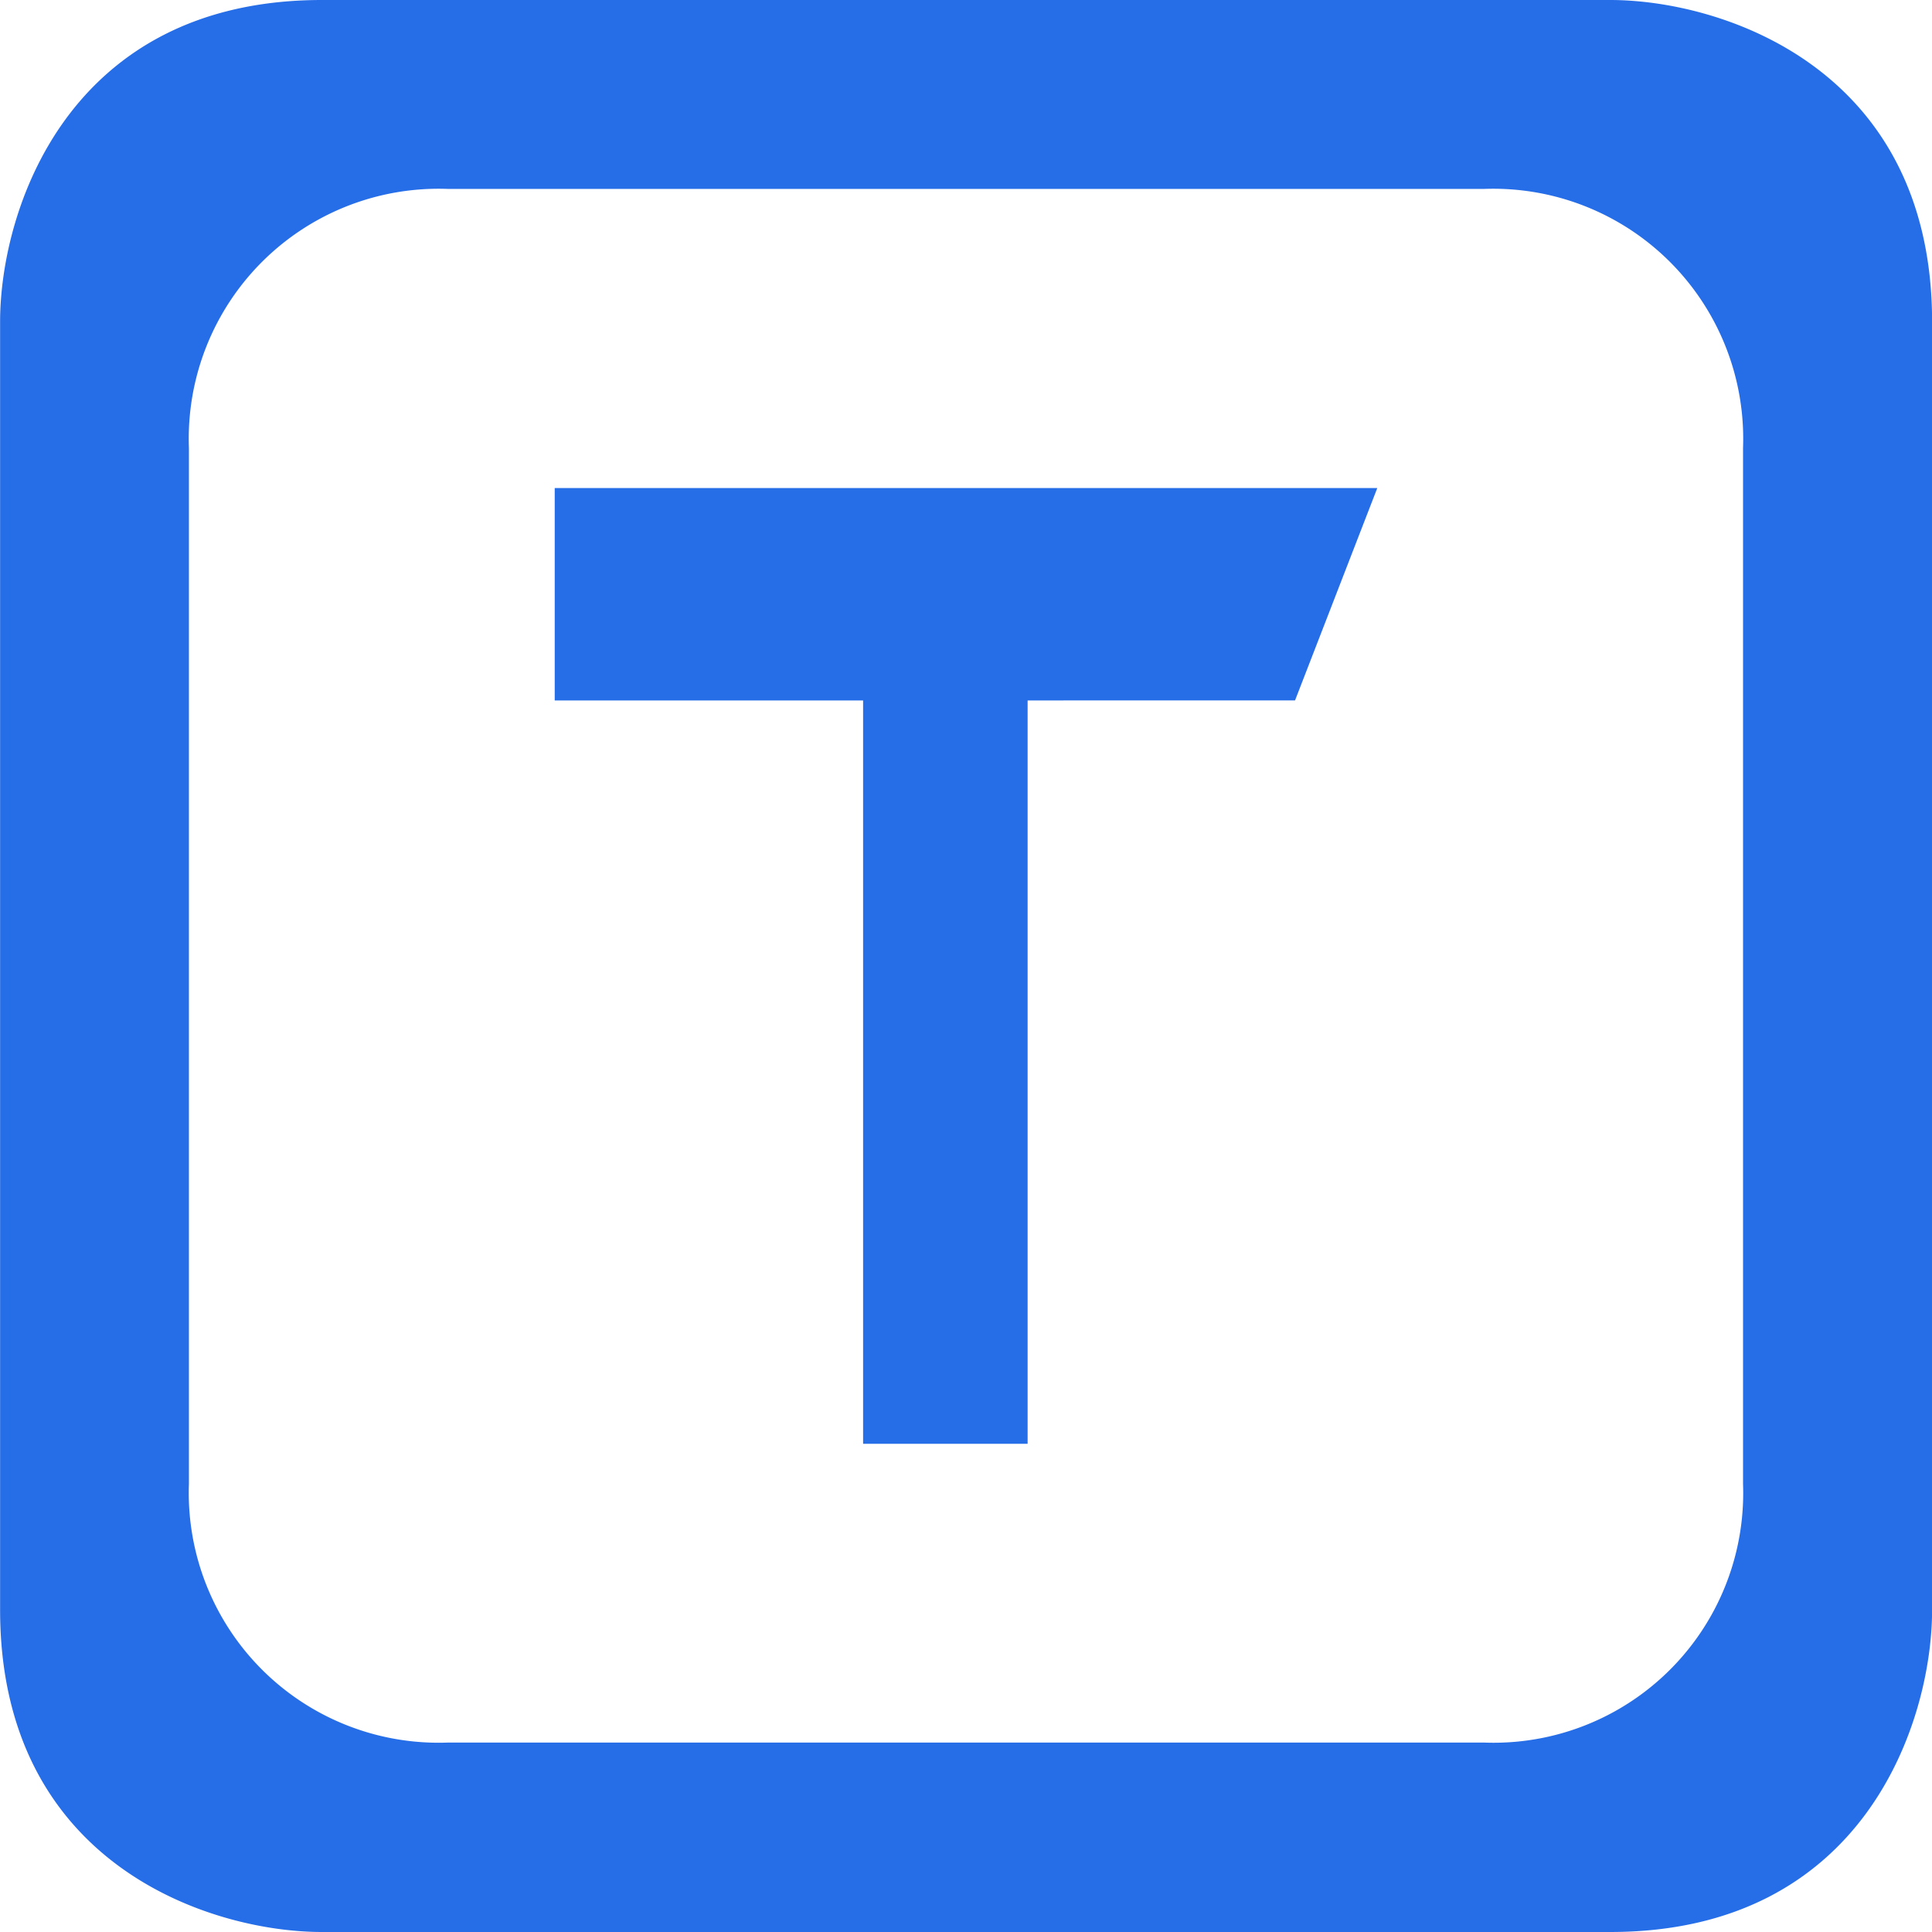
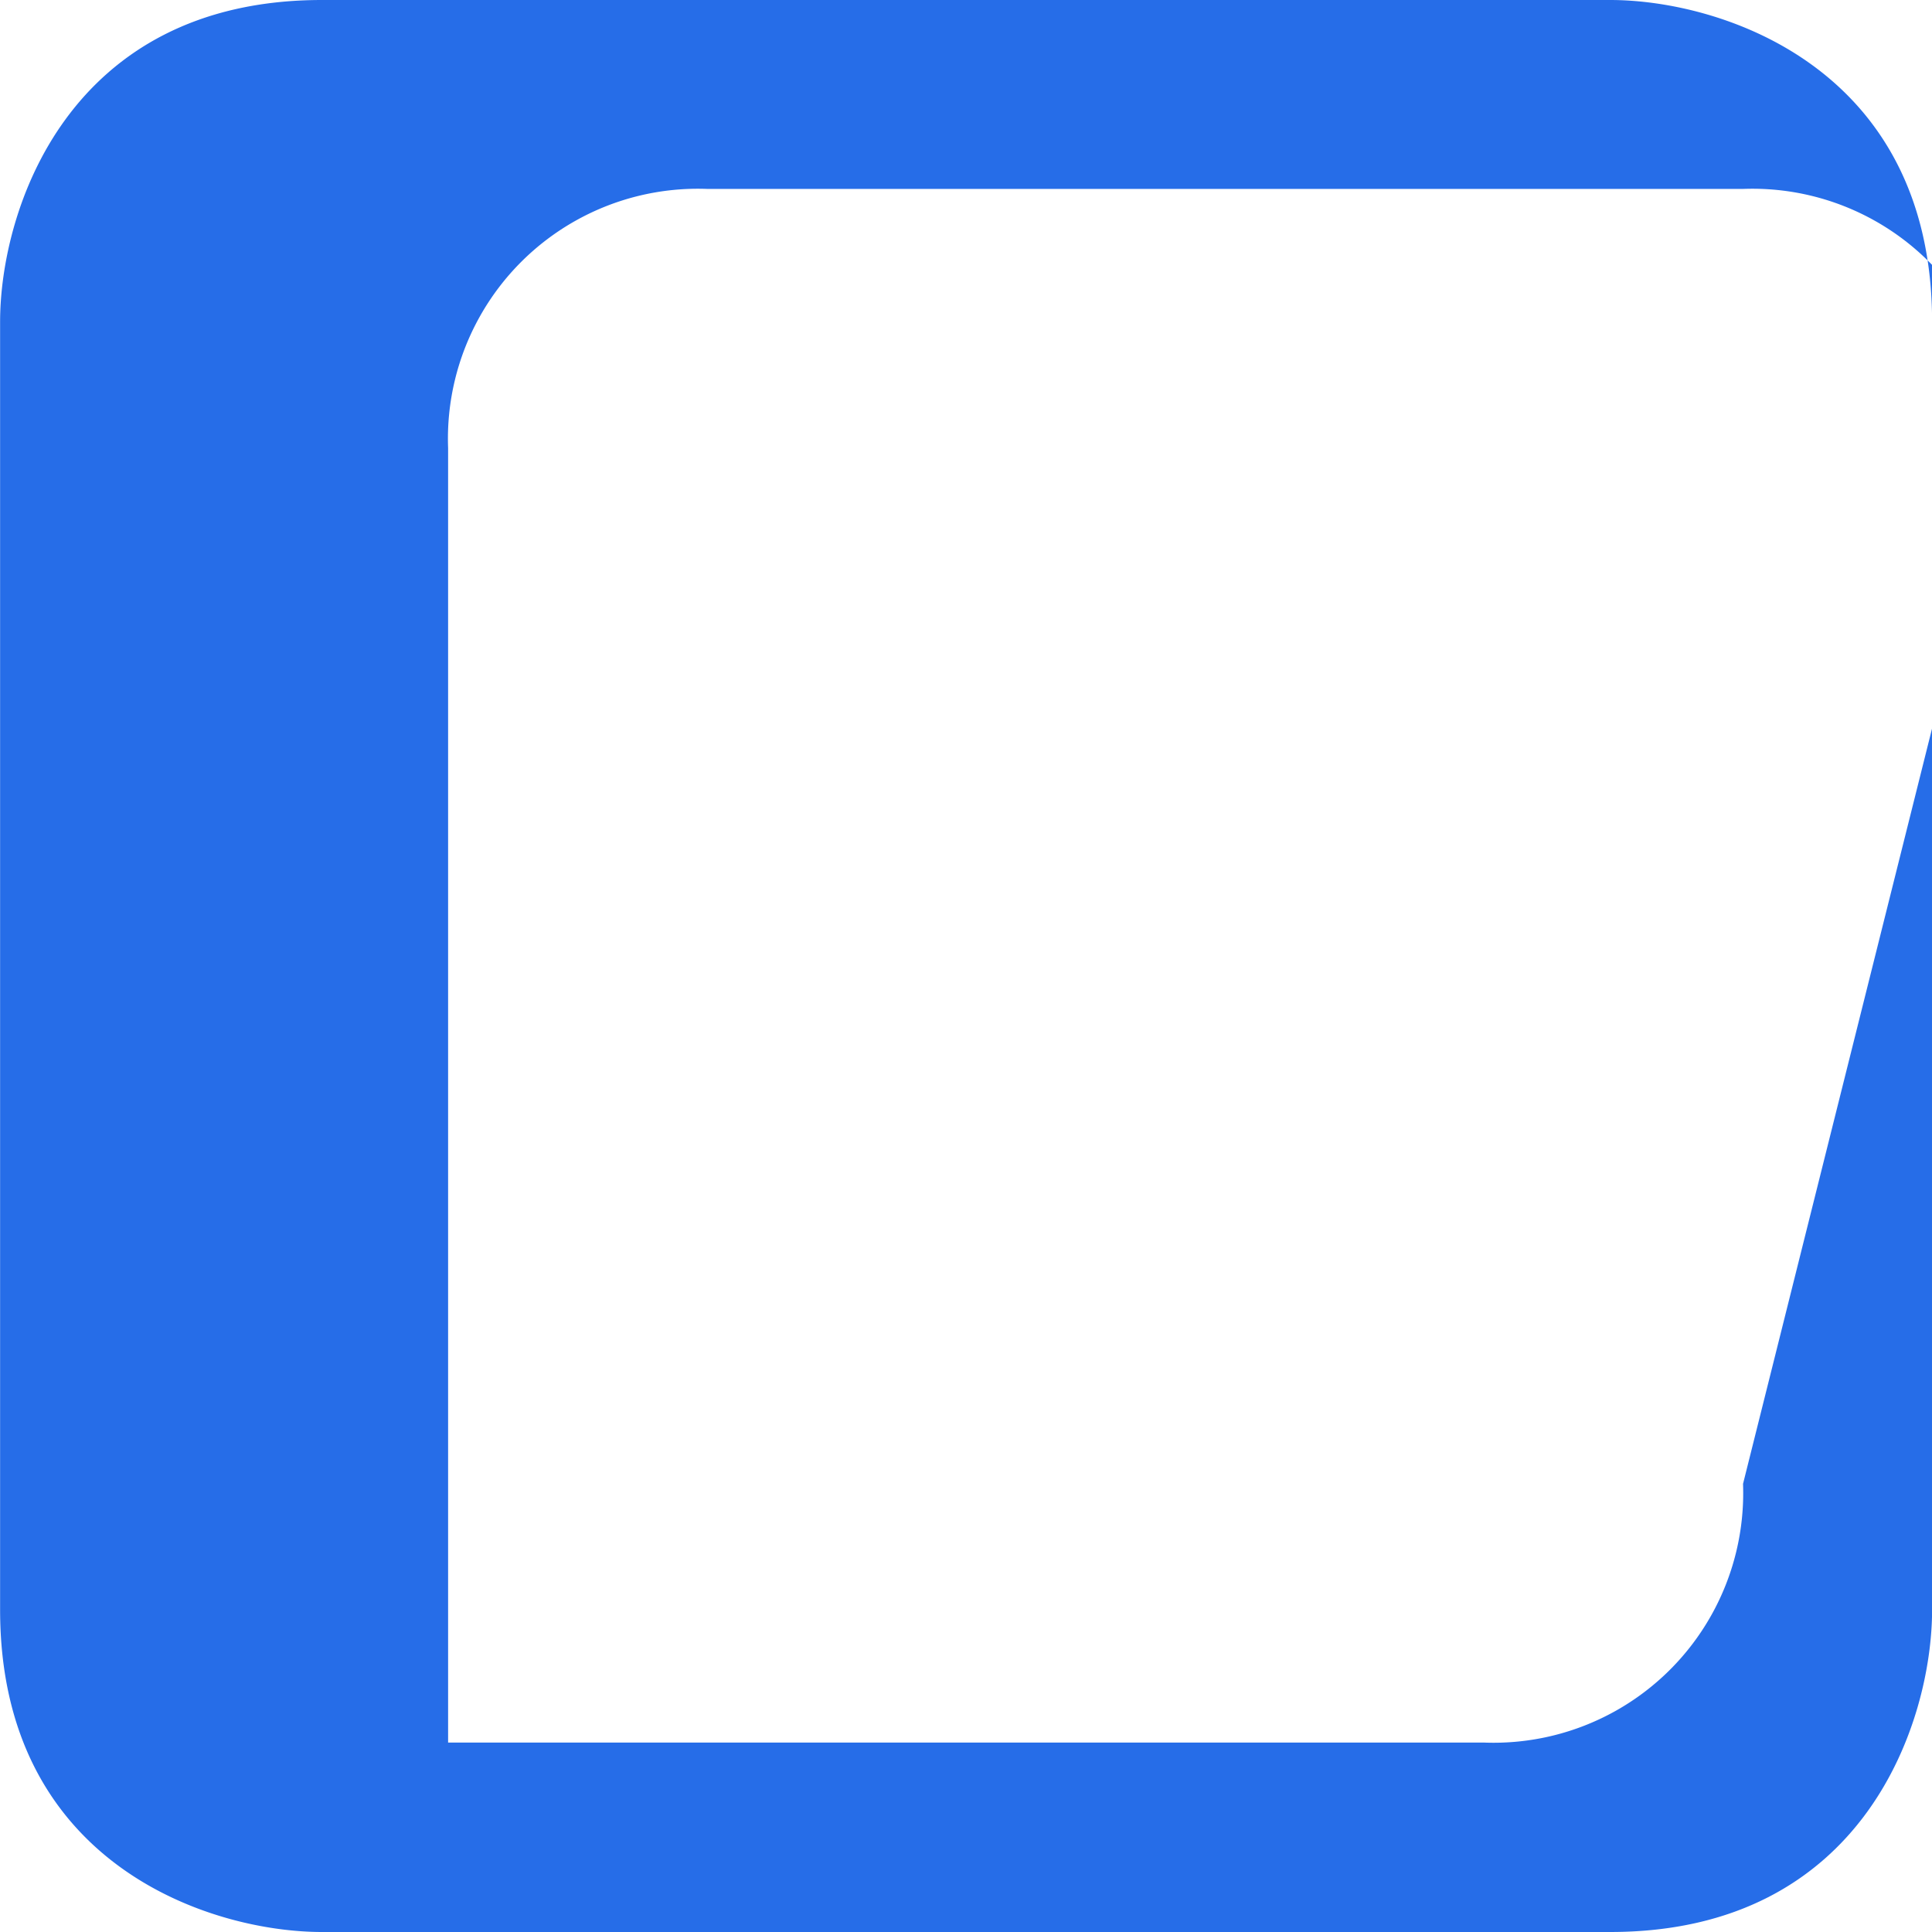
<svg xmlns="http://www.w3.org/2000/svg" width="40.61" height="40.61" viewBox="0 0 40.61 40.61">
  <g transform="translate(0 0)">
-     <path d="M-60.622,973.153H-87.7c-5.348,0-6.765,4.427-6.765,6.765v27.07c0,5.359,4.427,6.775,6.765,6.775h27.08c5.348,0,6.765-4.428,6.765-6.775v-27.07C-53.857,974.569-58.284,973.153-60.622,973.153Zm2.793,31.19a5.247,5.247,0,0,1-5.448,5.438H-85.048a5.252,5.252,0,0,1-5.448-5.438V982.572a5.254,5.254,0,0,1,5.448-5.448h21.771a5.254,5.254,0,0,1,5.448,5.448Z" transform="translate(94.467 -973.153)" fill="#266de8" />
+     <path d="M-60.622,973.153H-87.7c-5.348,0-6.765,4.427-6.765,6.765v27.07c0,5.359,4.427,6.775,6.765,6.775h27.08c5.348,0,6.765-4.428,6.765-6.775v-27.07C-53.857,974.569-58.284,973.153-60.622,973.153Zm2.793,31.19a5.247,5.247,0,0,1-5.448,5.438H-85.048V982.572a5.254,5.254,0,0,1,5.448-5.448h21.771a5.254,5.254,0,0,1,5.448,5.448Z" transform="translate(94.467 -973.153)" fill="#266de8" />
    <g transform="translate(11.66 10.259)">
-       <path d="M-59.95,988.311l-1.729,4.464H-67.3V1008.4h-3.458V992.775H-77.24v-4.464Z" transform="translate(77.24 -988.311)" fill="#266de8" />
-     </g>
+       </g>
  </g>
</svg>